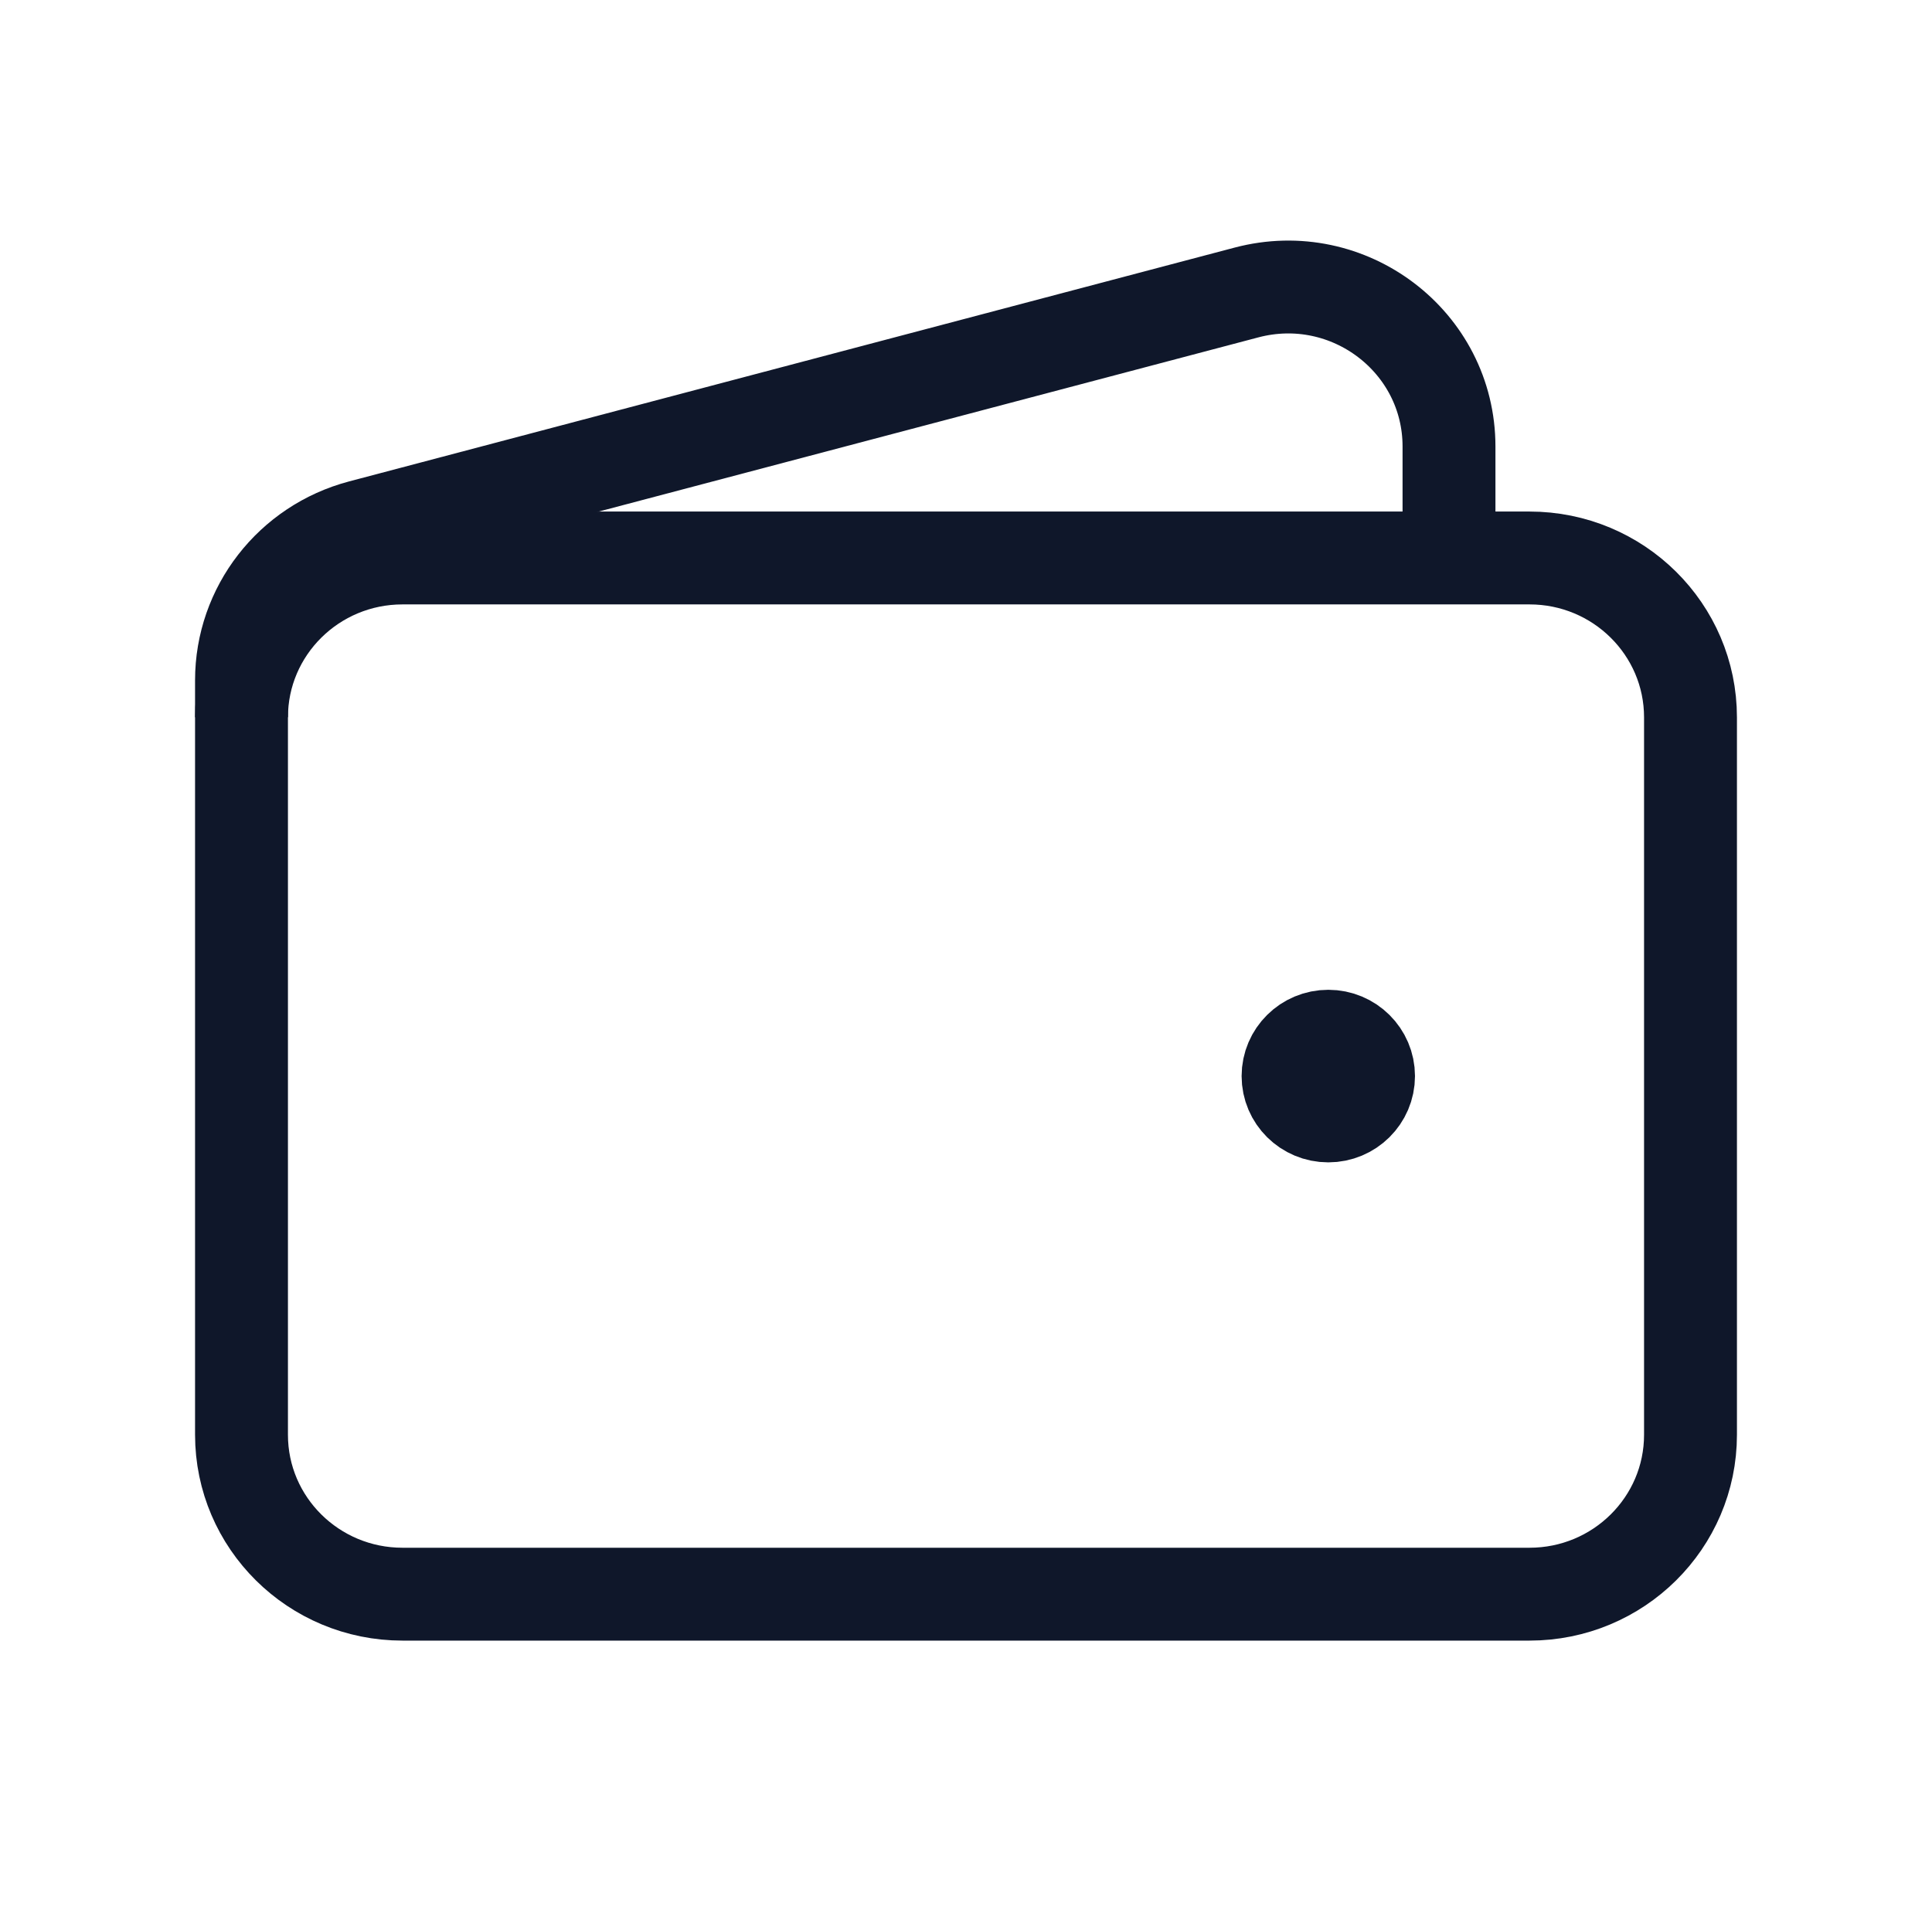
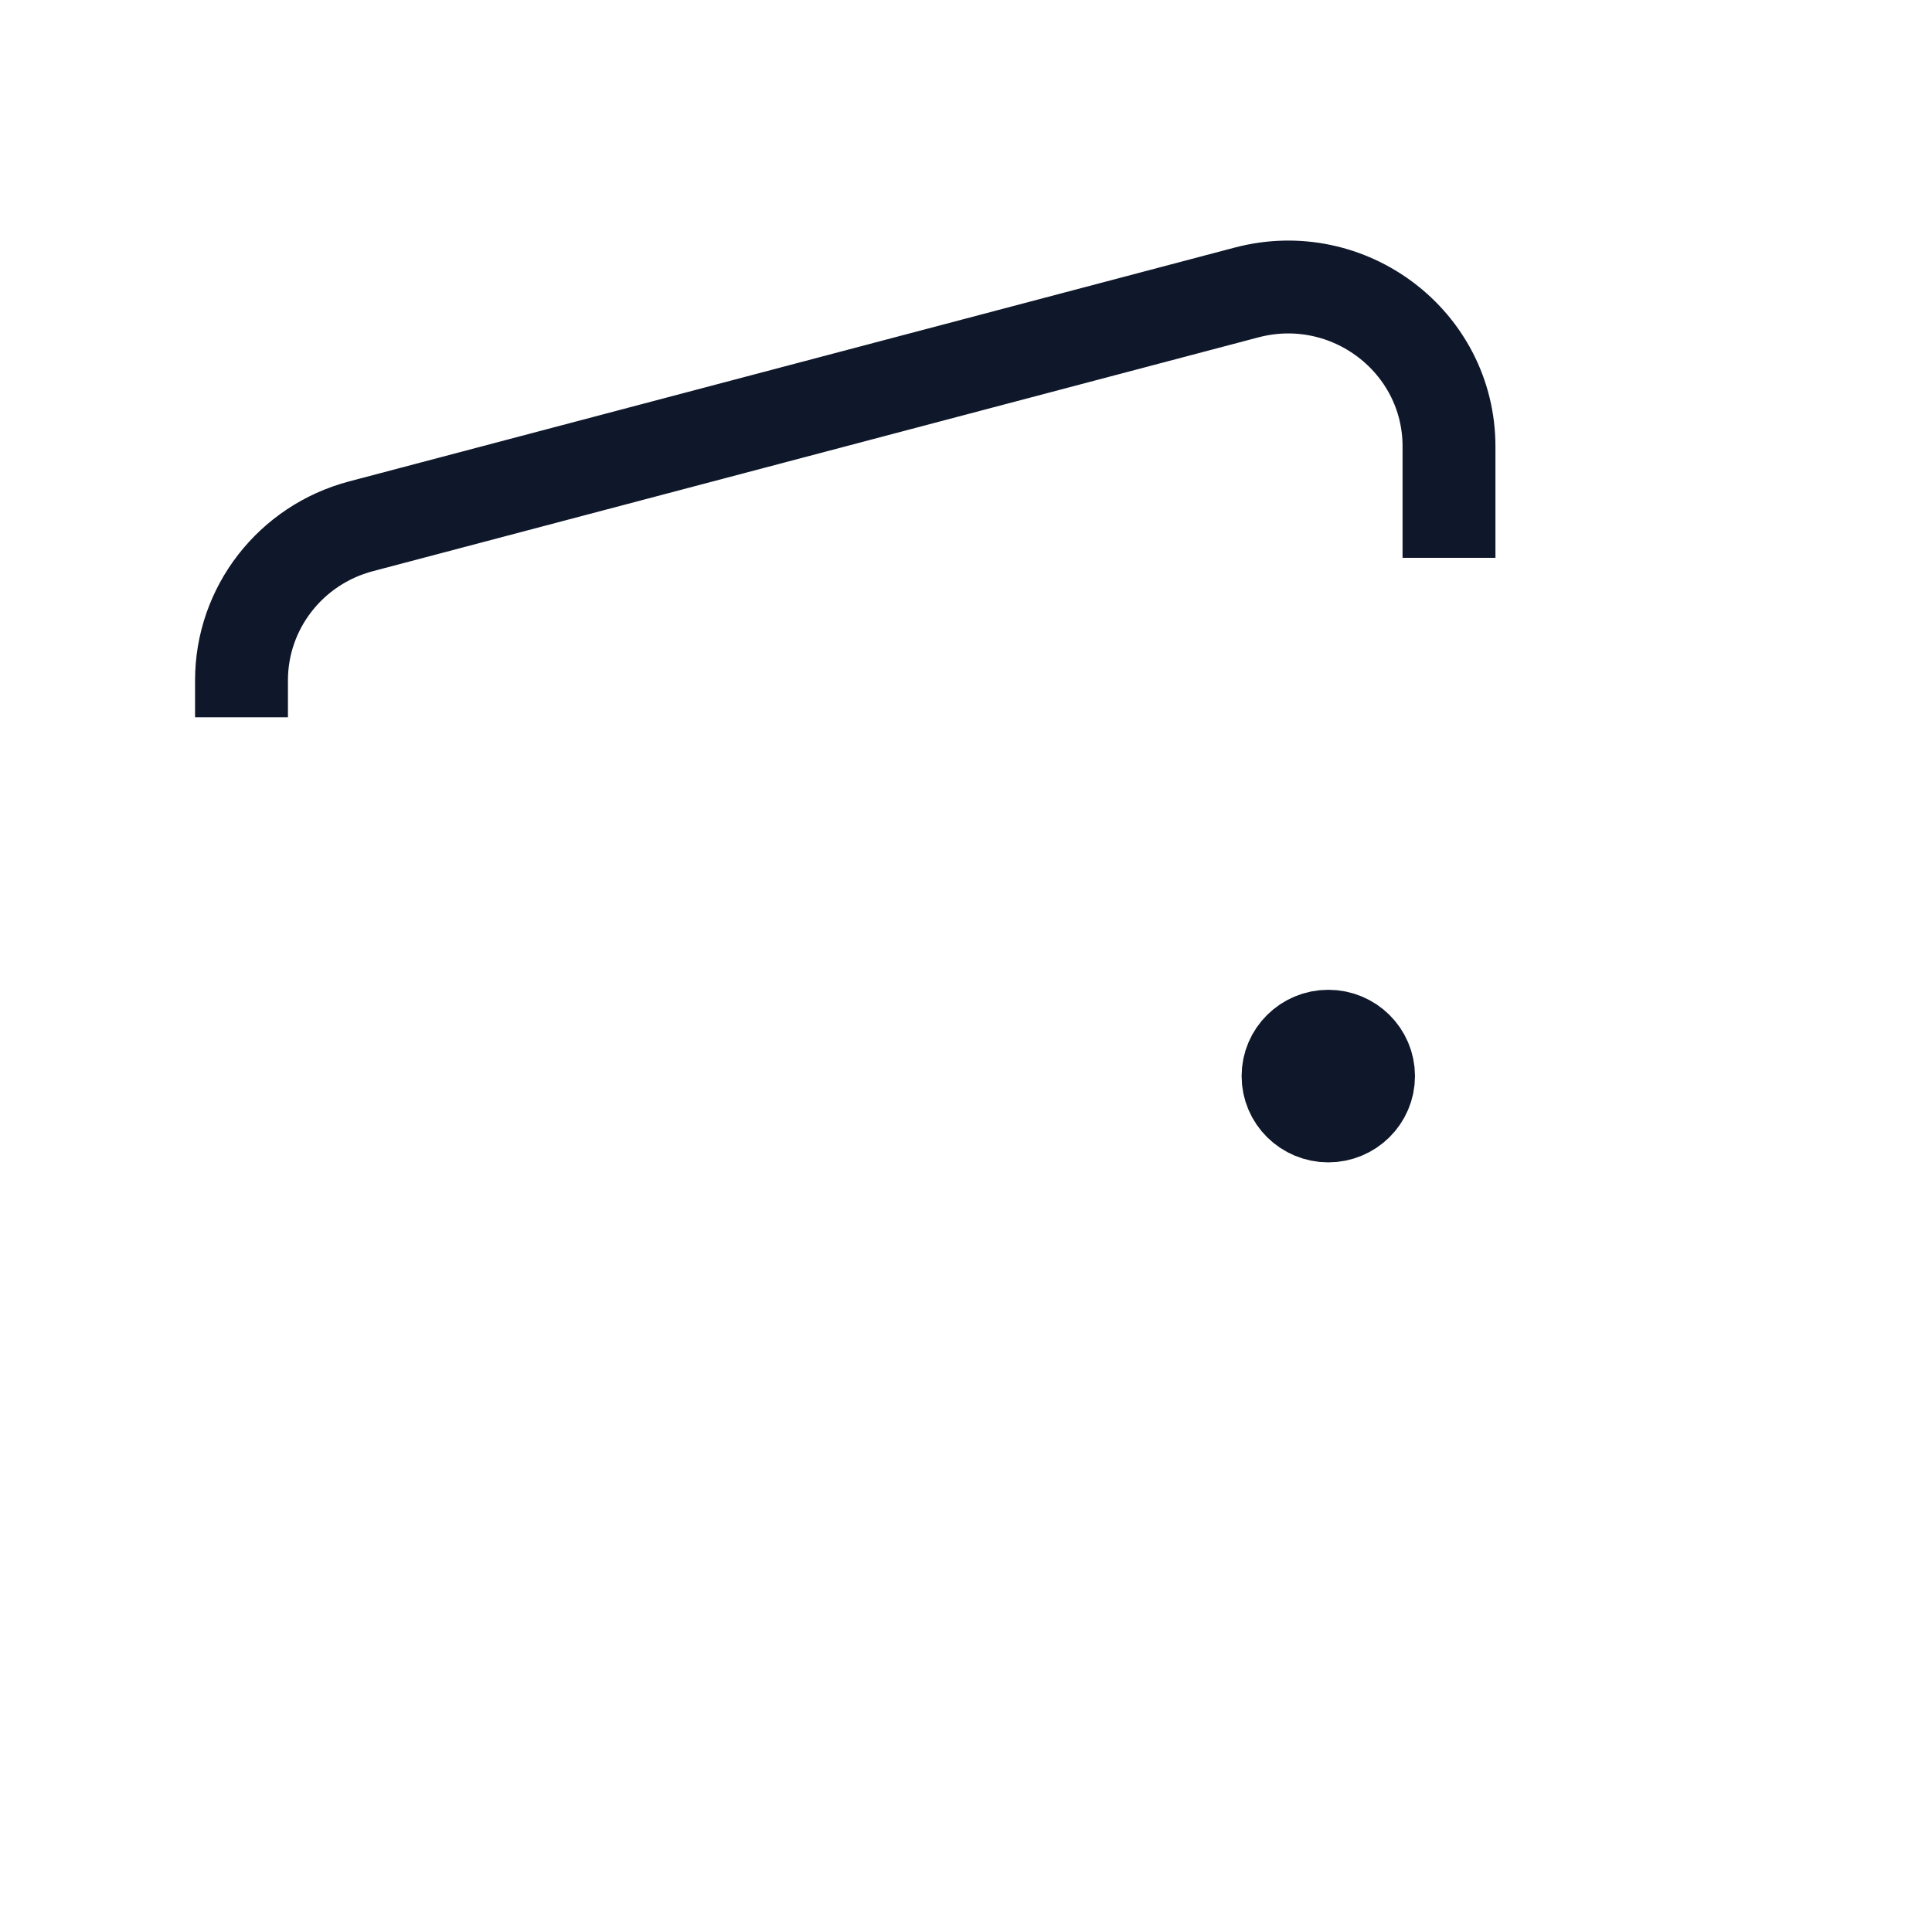
<svg xmlns="http://www.w3.org/2000/svg" width="104" height="103" viewBox="0 0 104 103" fill="none">
-   <path d="M82.333 85.835H21.667C16.88 85.835 13 81.992 13 77.251V38.626C13 33.886 16.88 30.043 21.667 30.043H82.333C87.12 30.043 91 33.886 91 38.626V77.251C91 81.992 87.12 85.835 82.333 85.835Z" stroke="#0F172A" stroke-width="5" />
  <path d="M71.503 60.085C70.306 60.085 69.336 59.124 69.336 57.939C69.336 56.754 70.306 55.793 71.503 55.793C72.699 55.793 73.669 56.754 73.669 57.939C73.669 59.124 72.699 60.085 71.503 60.085Z" fill="#0F172A" stroke="#0F172A" stroke-width="5" stroke-linecap="round" stroke-linejoin="round" />
  <path d="M78 30.036V24.041C78 18.402 72.602 14.295 67.1 15.748L19.434 28.337C15.64 29.338 13 32.741 13 36.63V38.619" stroke="#0F172A" stroke-width="5" />
</svg>